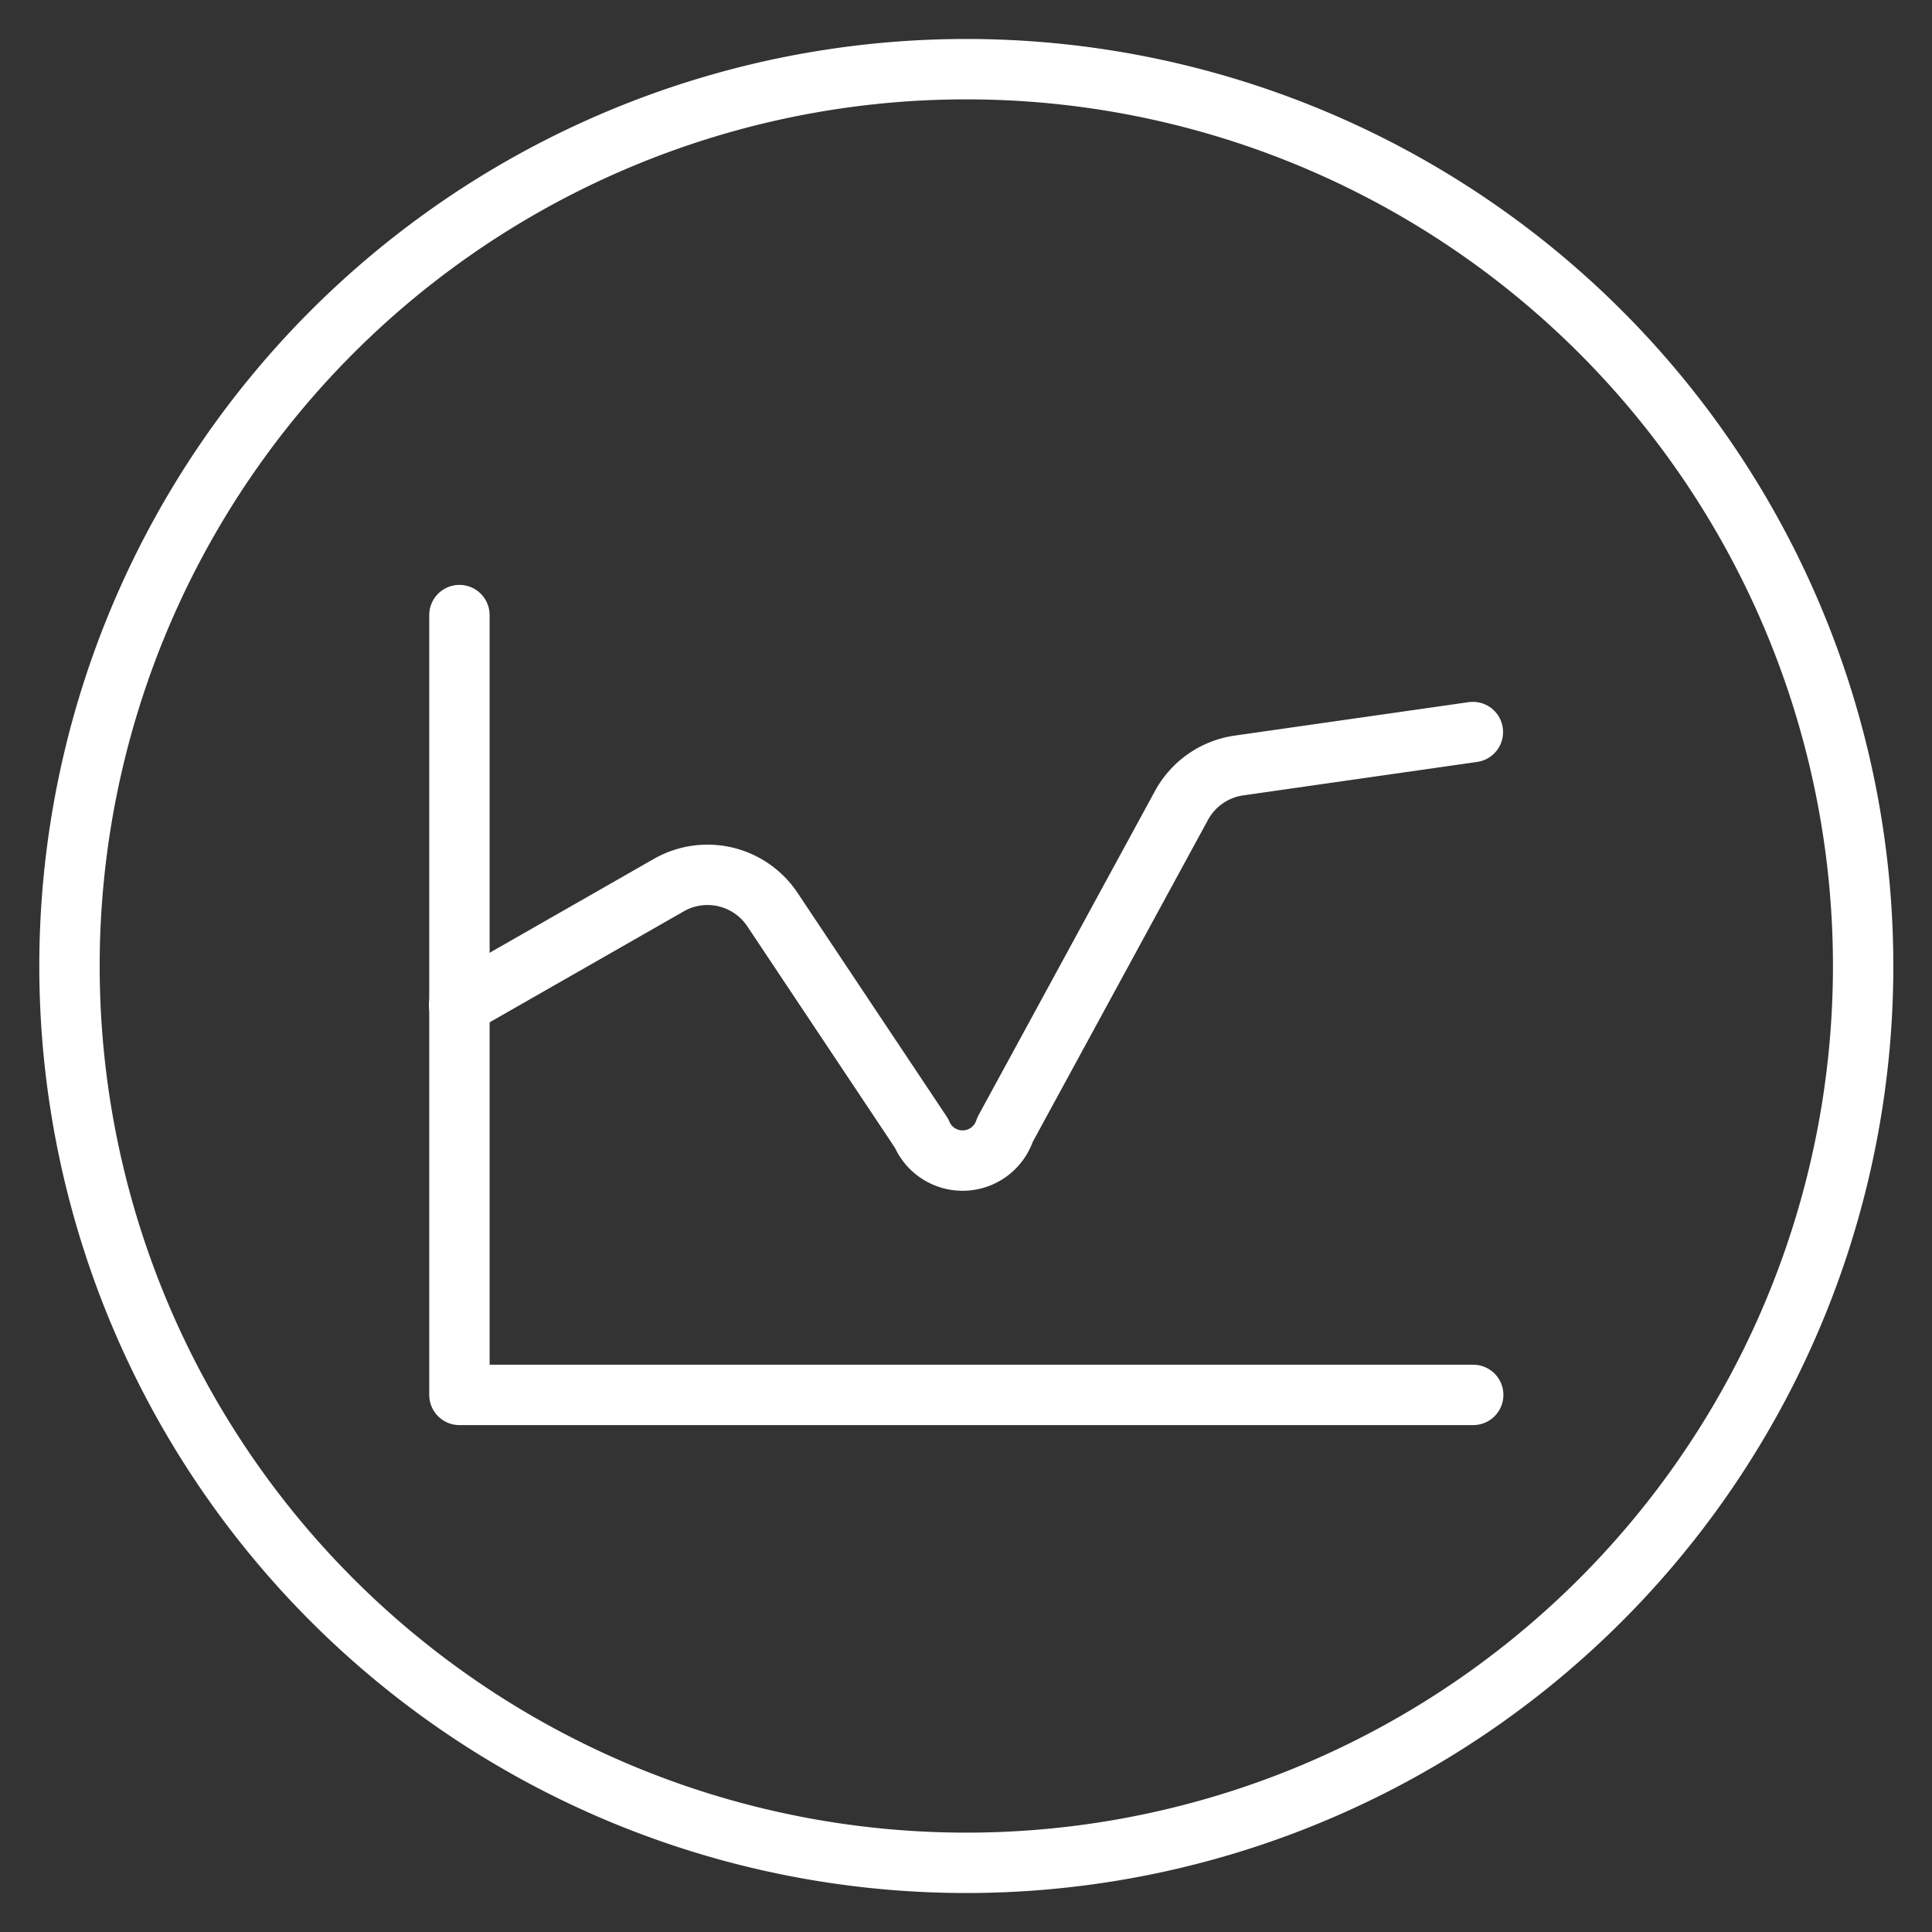
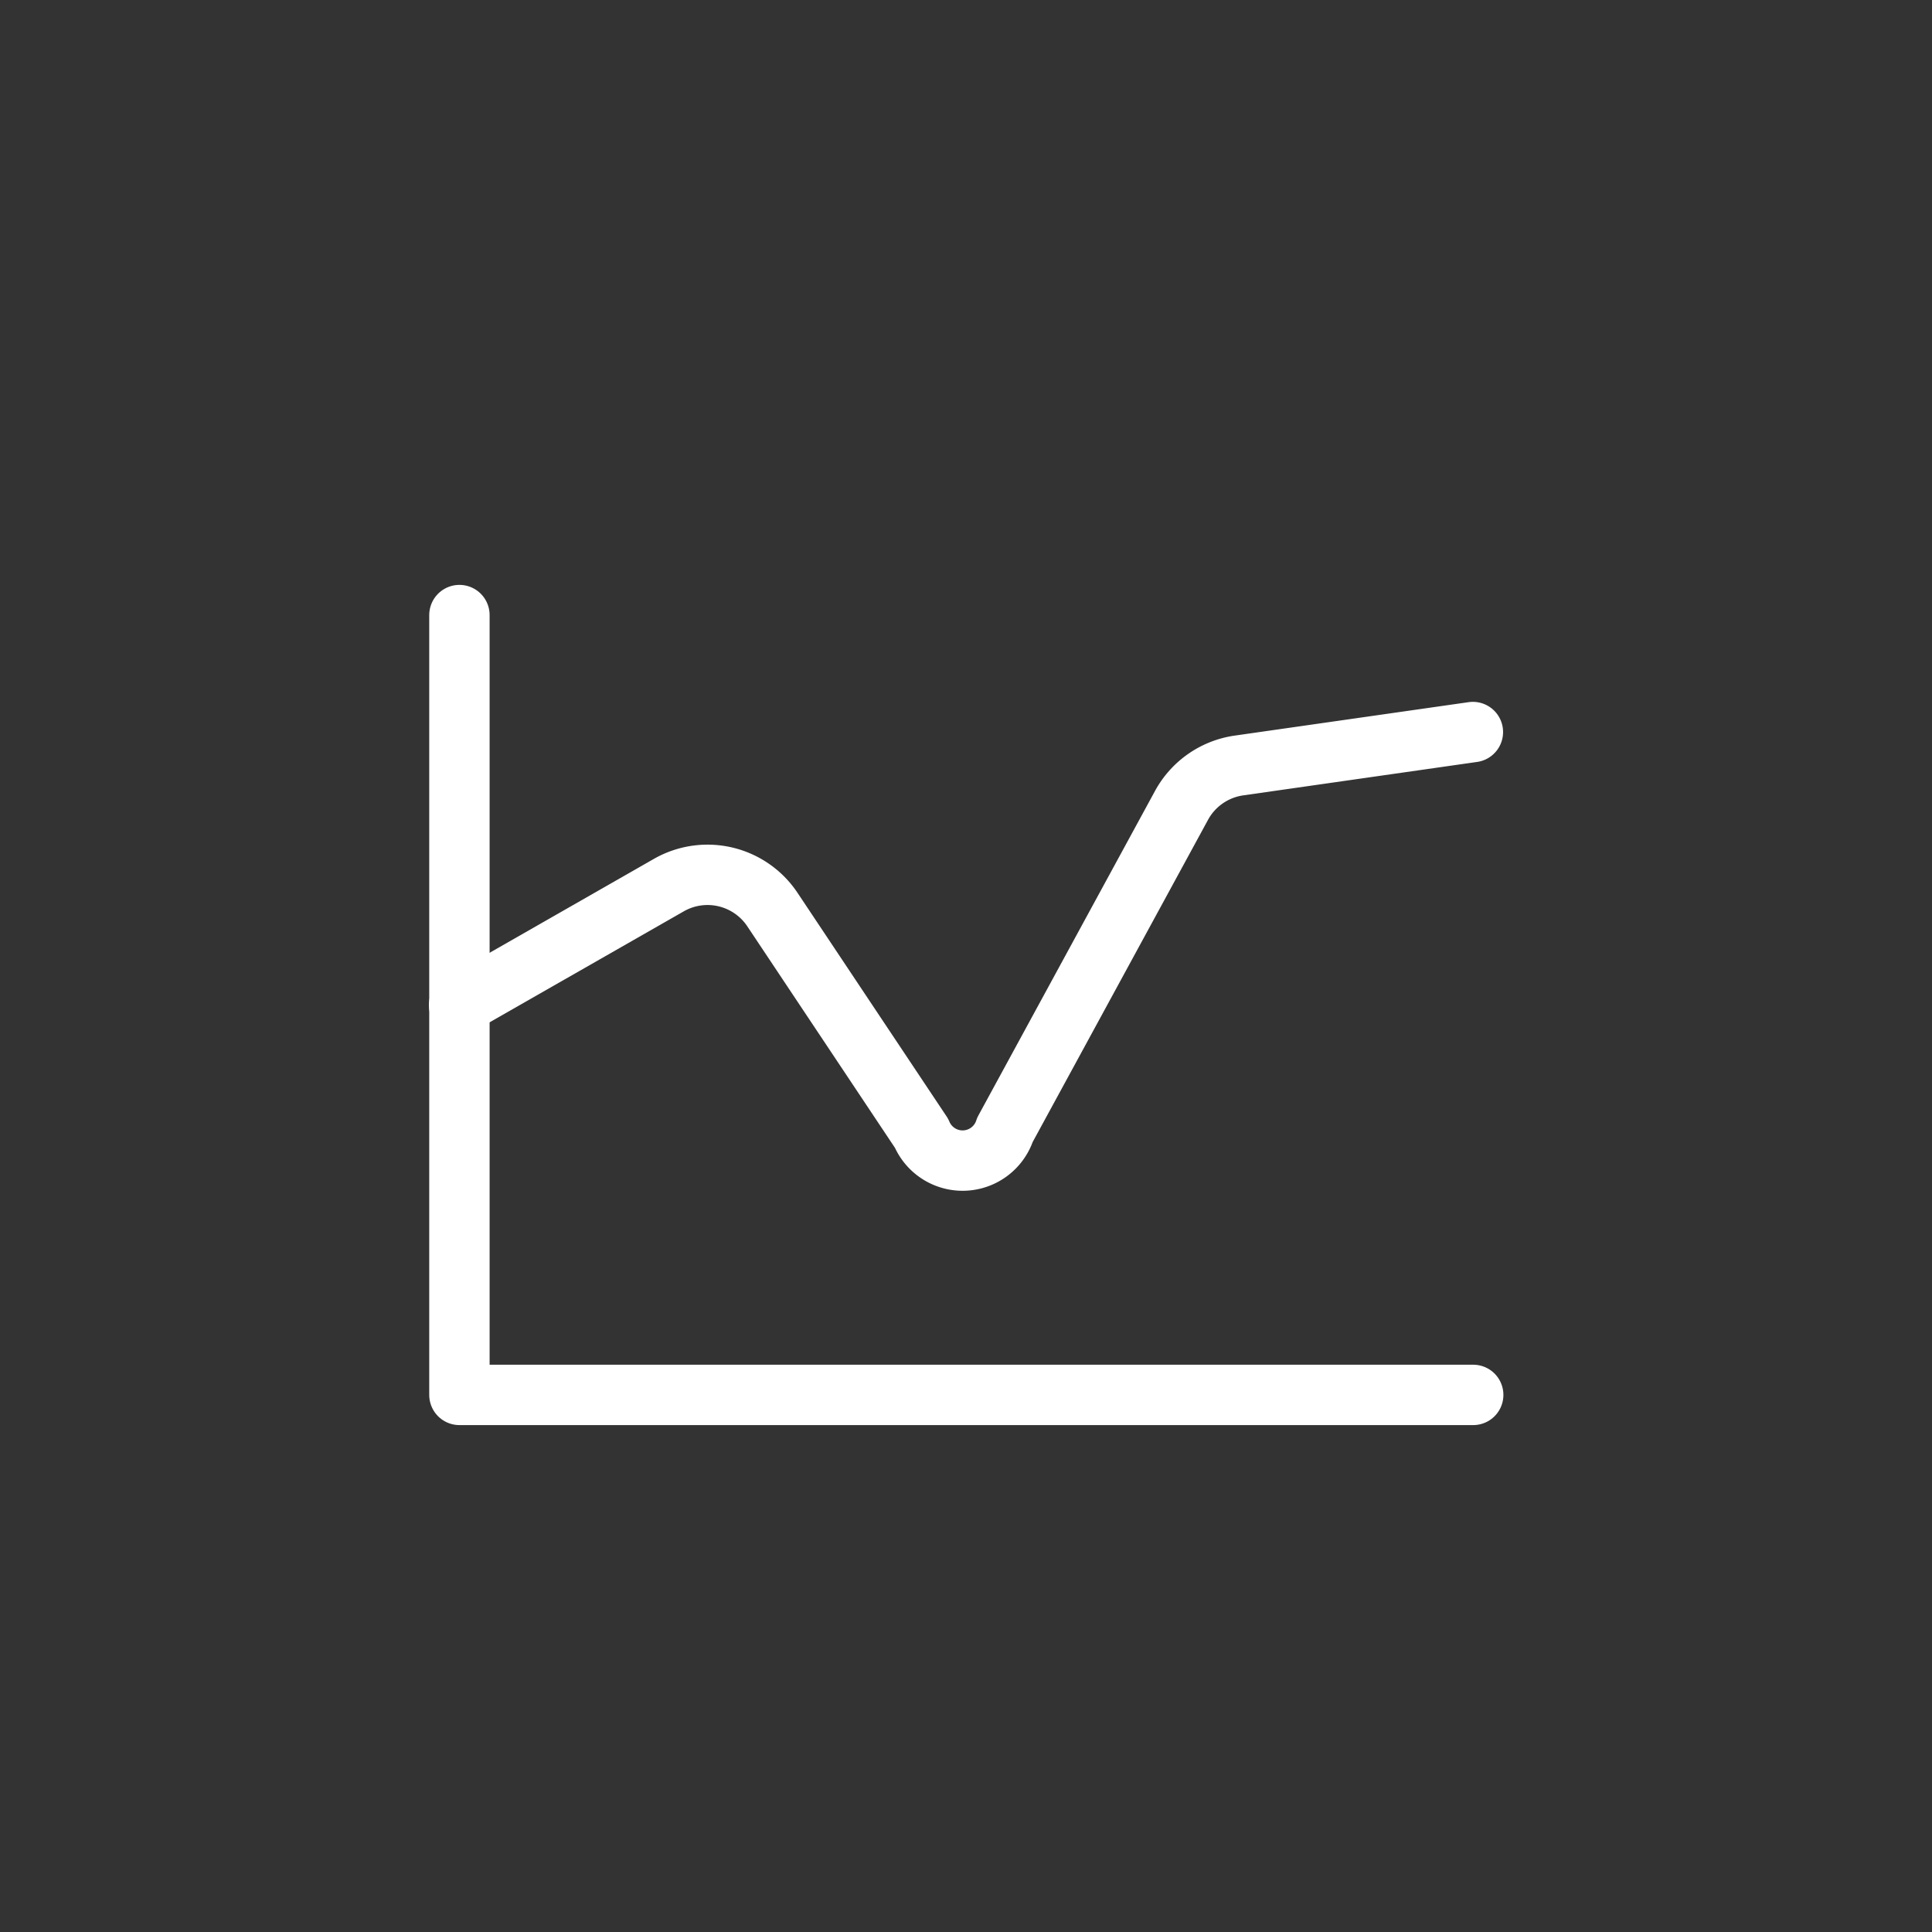
<svg xmlns="http://www.w3.org/2000/svg" viewBox="-1 -1 64 64" id="Analytics-Graph-Line--Streamline-Ultimate" height="64" width="64">
  <rect x="-1" y="-1" width="64" height="64" fill="#333333" stroke="none" />
  <desc>
    Analytics Graph Line Streamline Icon: https://streamlinehq.com
  </desc>
-   <path d="M1.302 31a29.708 29.708 0 1 0 59.417 0 29.708 29.708 0 1 0 -59.417 0Z" fill="none" stroke="#ffffff" stroke-linecap="round" stroke-linejoin="round" stroke-width="2" />
  <path d="m47.802 45.208 -33.583 0 0 -25.833" fill="none" stroke="#ffffff" stroke-linecap="round" stroke-linejoin="round" stroke-width="2" />
  <path d="m14.208 32.292 6.947 -3.971a2.583 2.583 0 0 1 3.433 0.811l4.939 7.409a1.475 1.475 0 0 0 2.764 -0.116l5.849 -10.747a2.583 2.583 0 0 1 1.901 -1.32l7.75 -1.108" fill="none" stroke="#ffffff" stroke-linecap="round" stroke-linejoin="round" stroke-width="2" />
</svg>